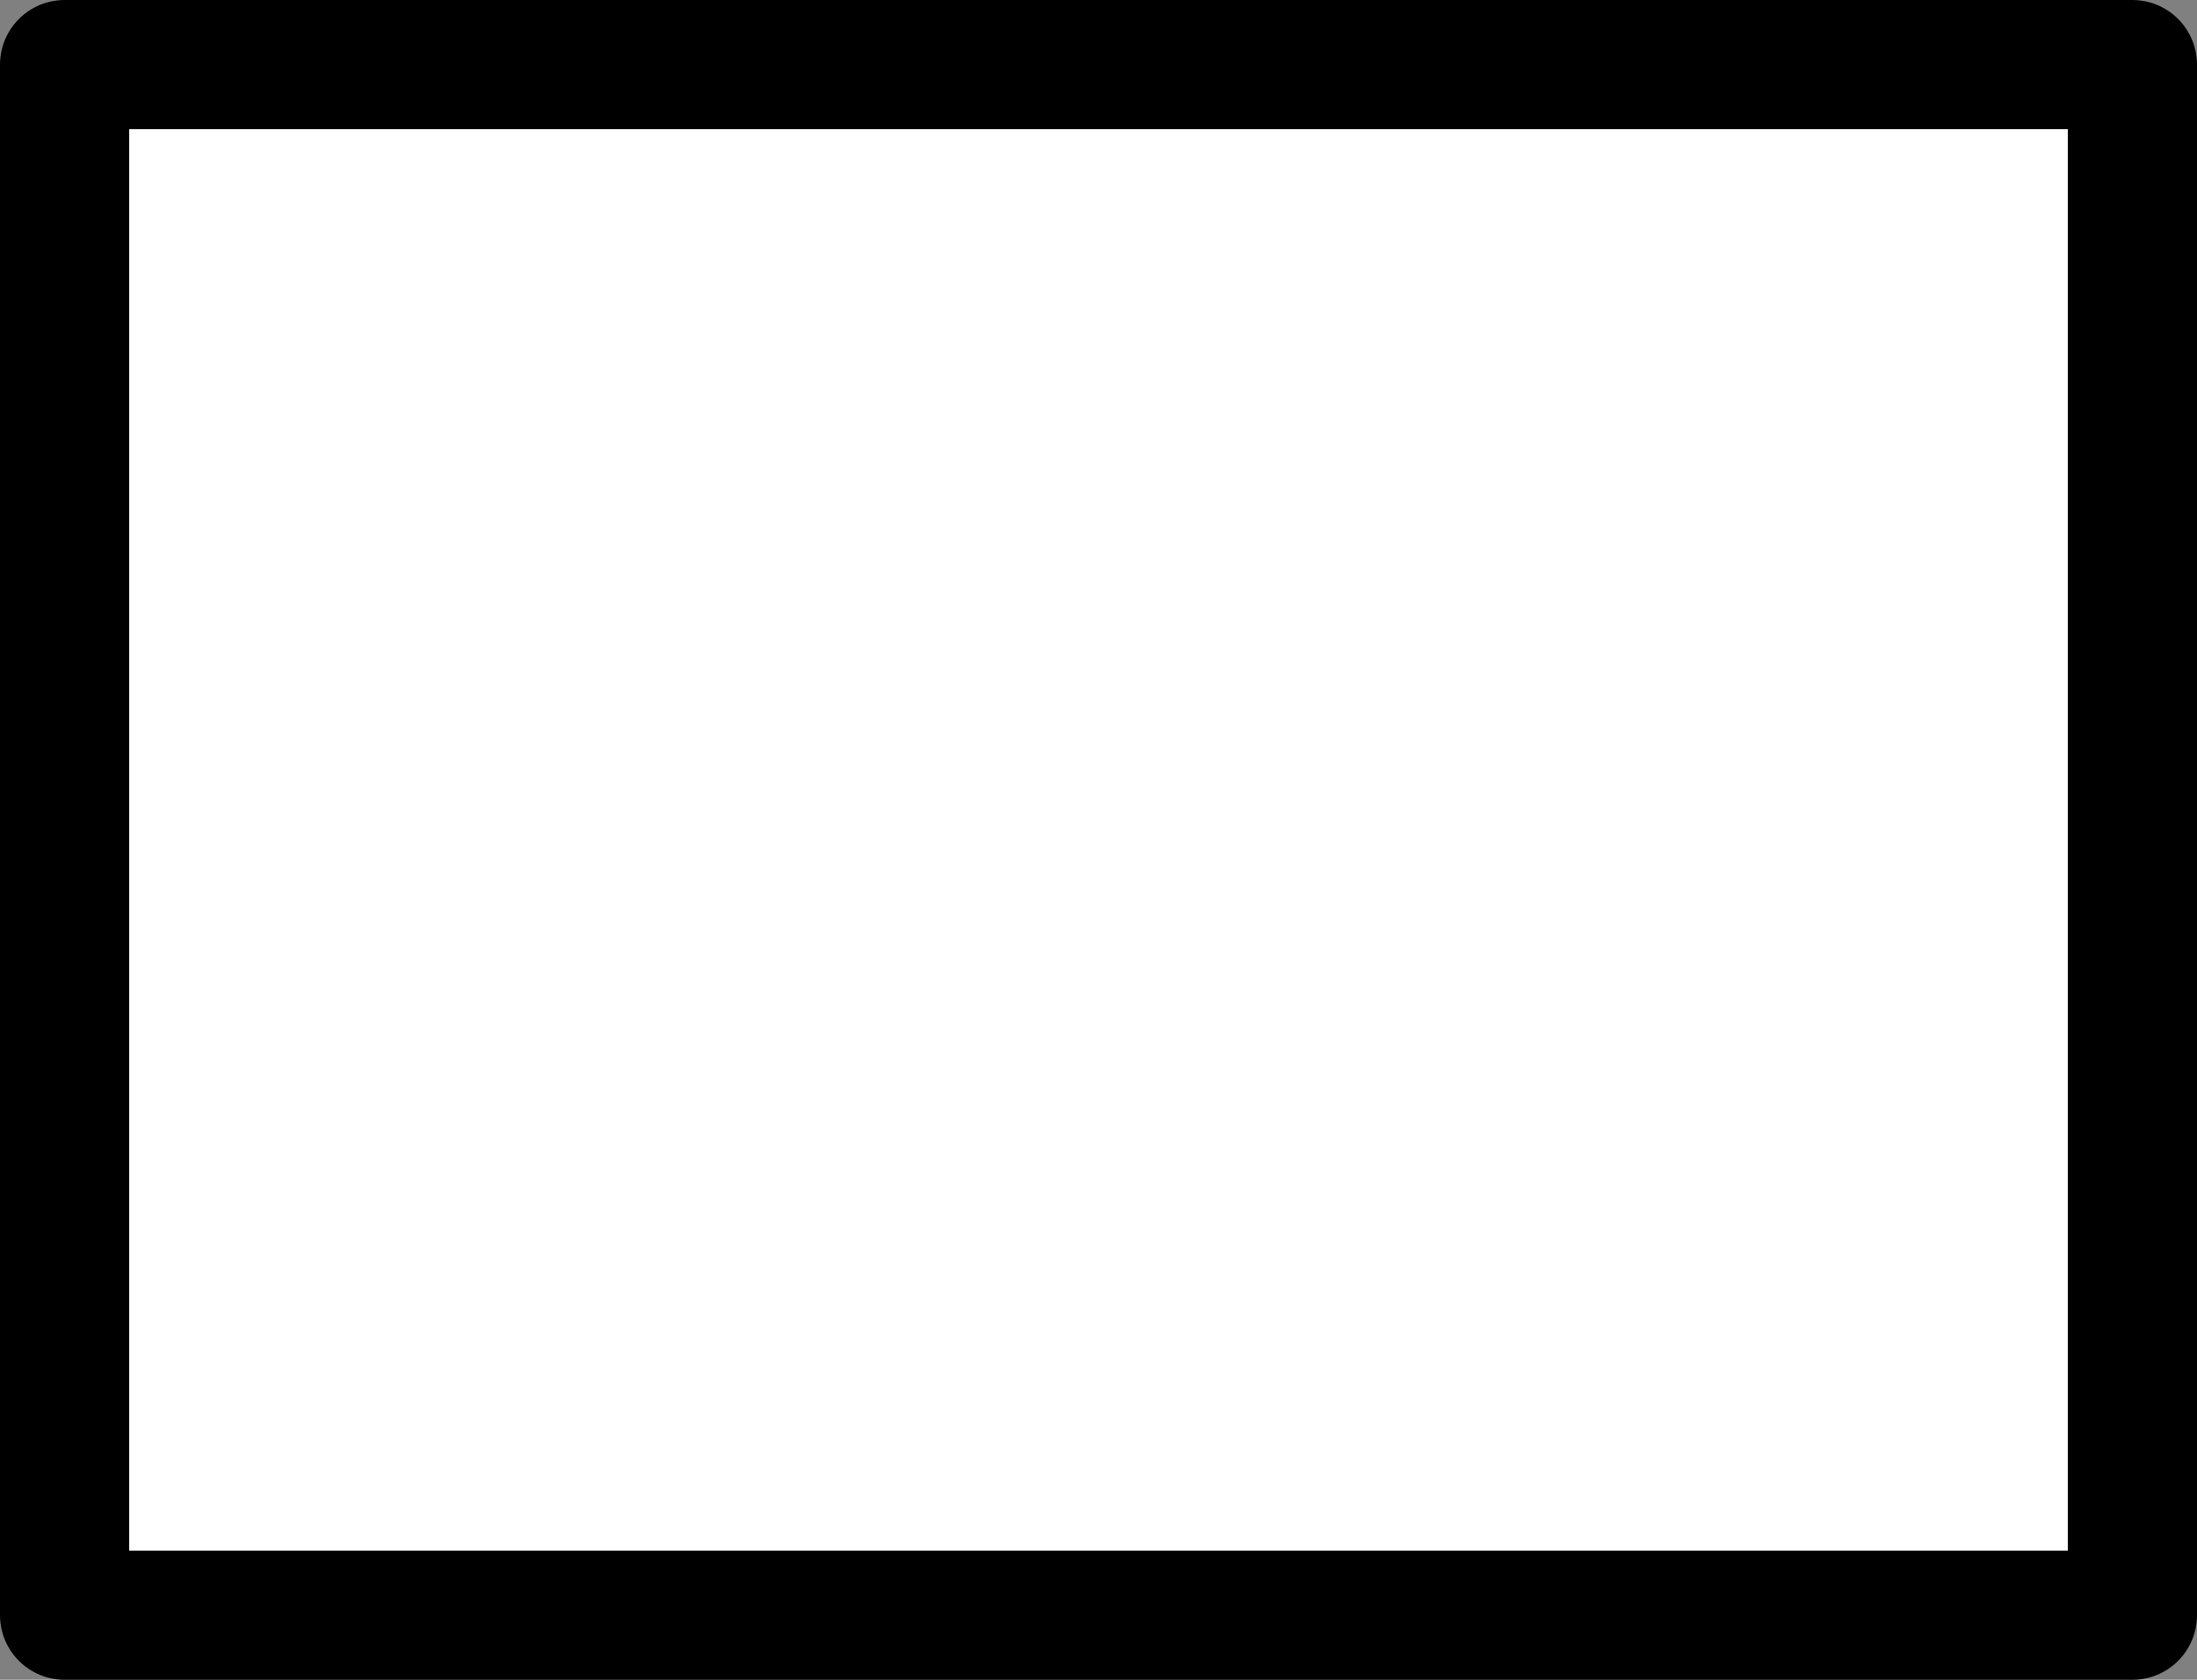
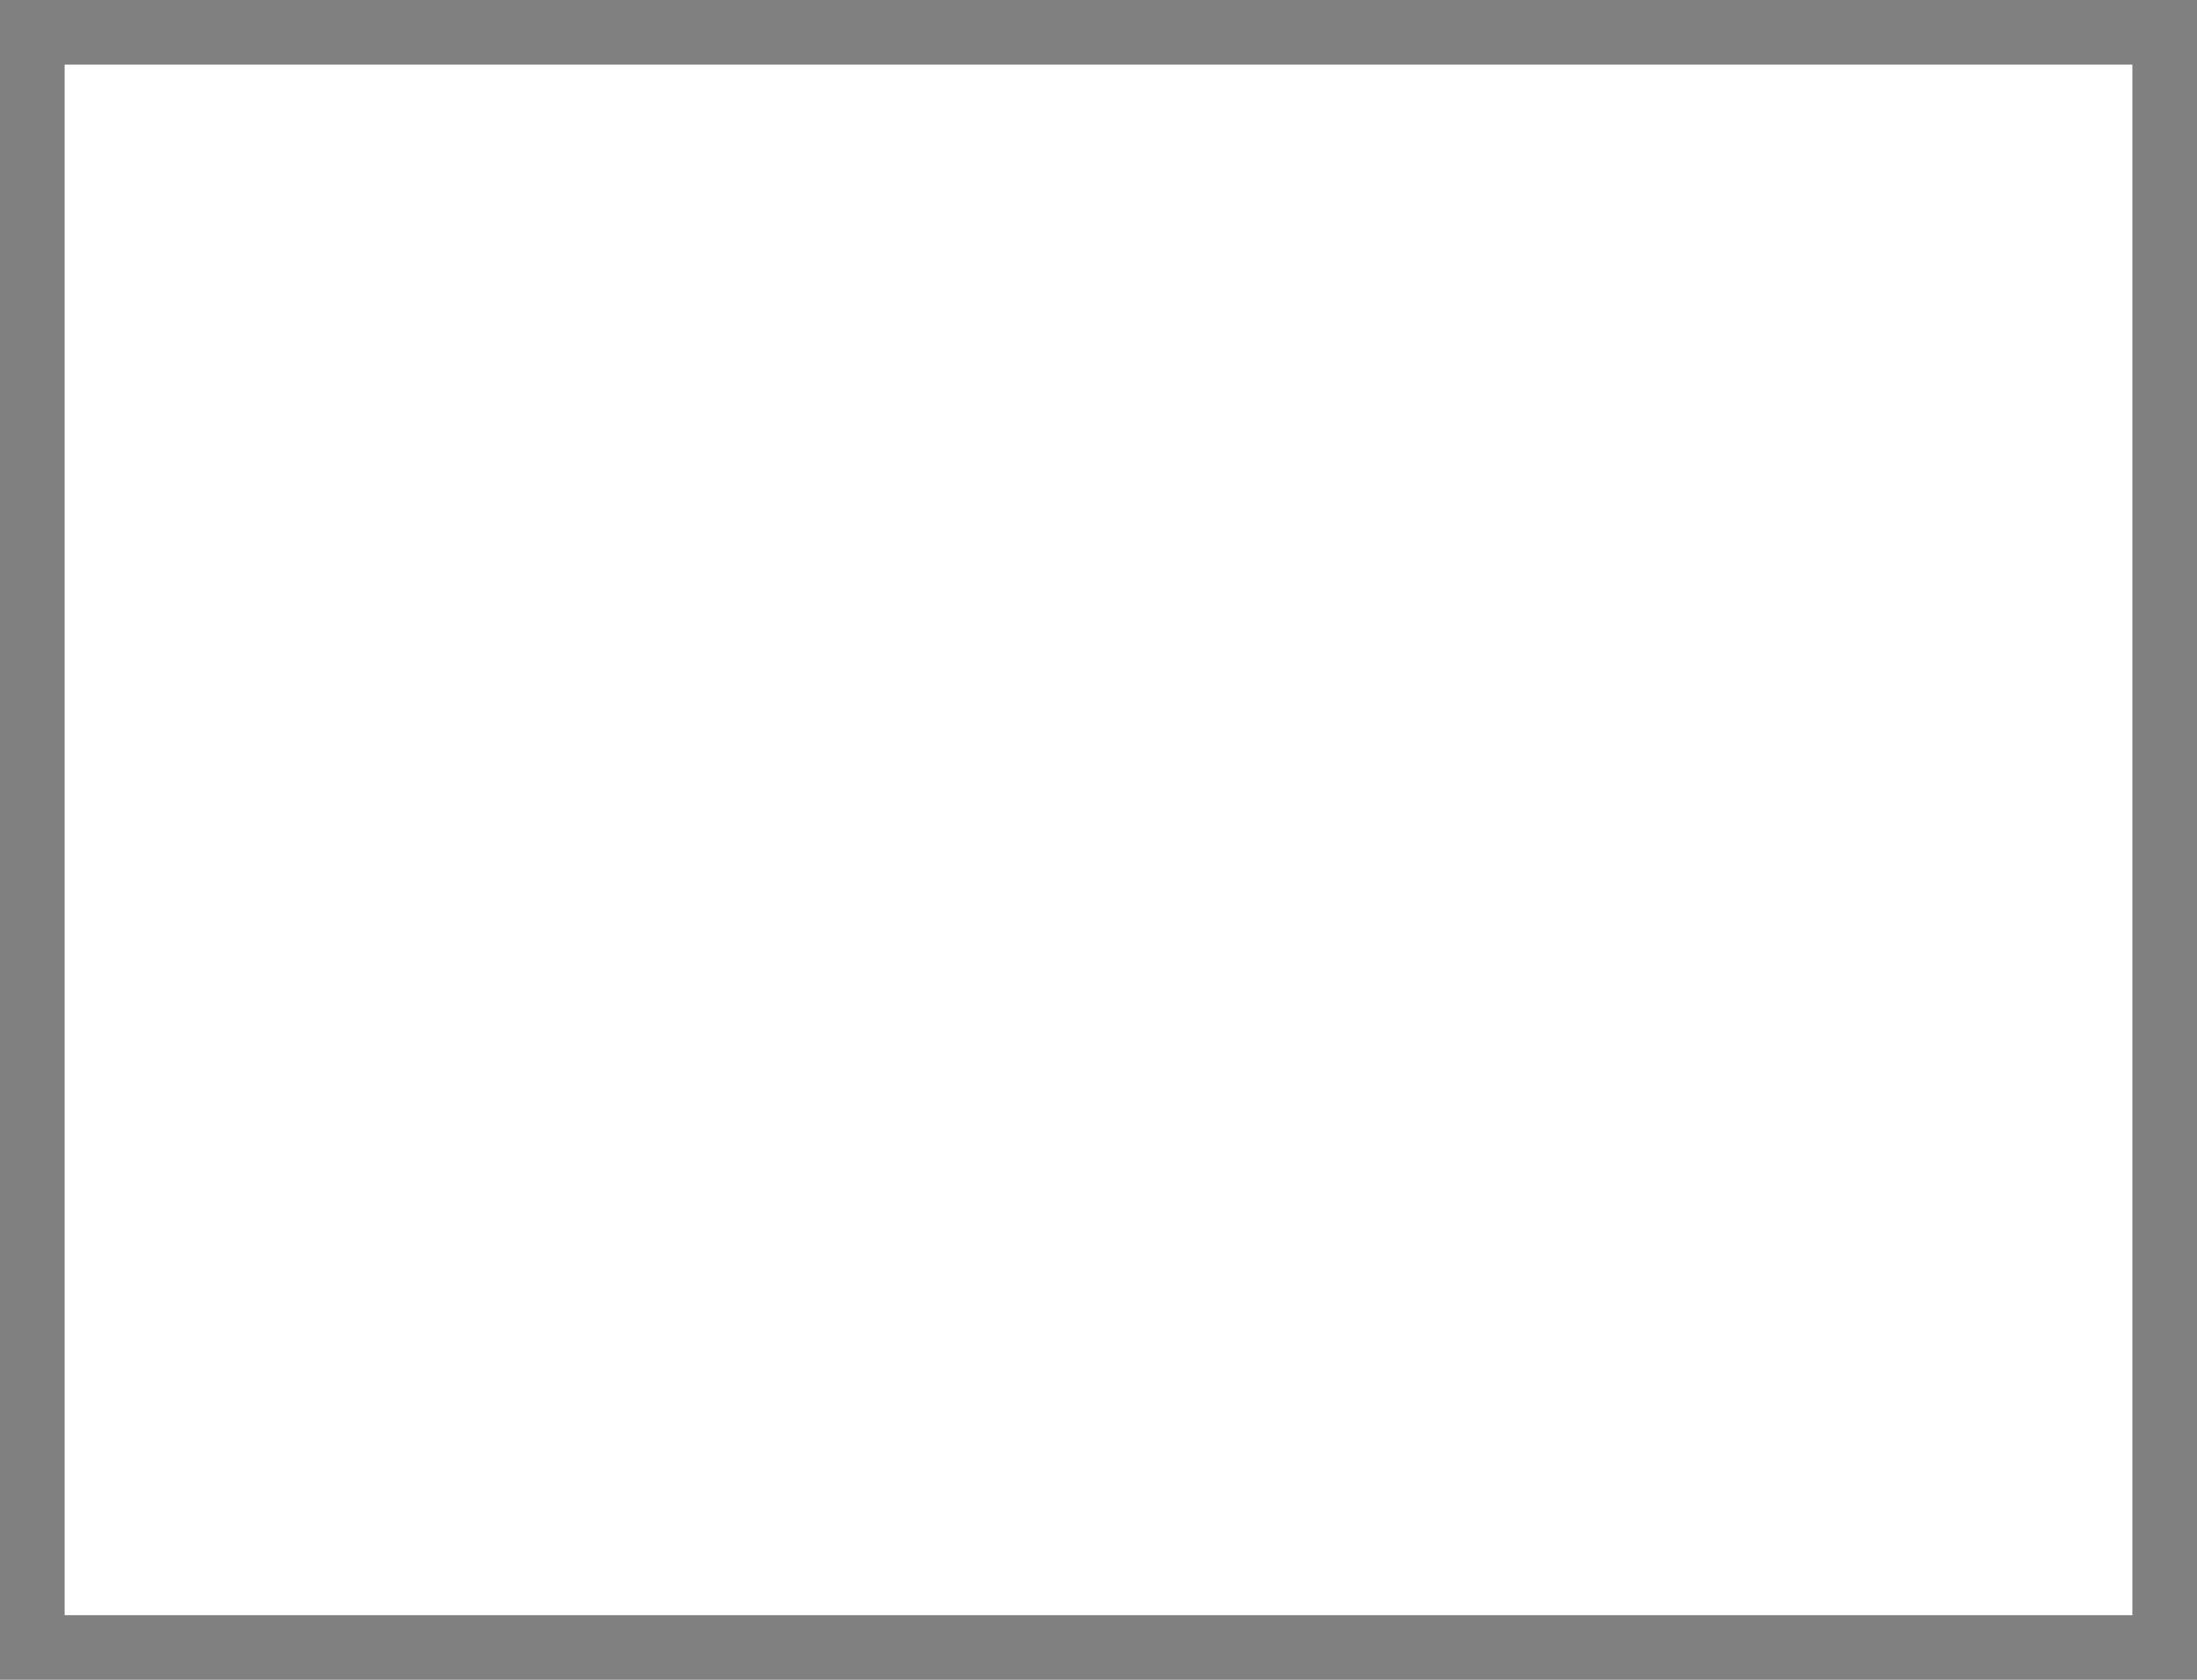
<svg xmlns="http://www.w3.org/2000/svg" height="13.0px" width="17.0px">
  <rect width="100%" height="100%" fill="#808080" stroke="none" />
  <g transform="matrix(1.0, 0.0, 0.0, 1.0, 3.95, 1.65)">
    <path d="M12.55 10.85 L-3.45 10.85 -3.45 -1.15 12.55 -1.15 12.55 10.85" fill="#ffffff" fill-rule="evenodd" stroke="none" />
-     <path d="M12.55 10.85 L-3.45 10.85 -3.45 -1.15 12.55 -1.15 12.55 10.85 Z" fill="none" stroke="#000000" stroke-linecap="round" stroke-linejoin="round" stroke-width="1.0" />
  </g>
</svg>